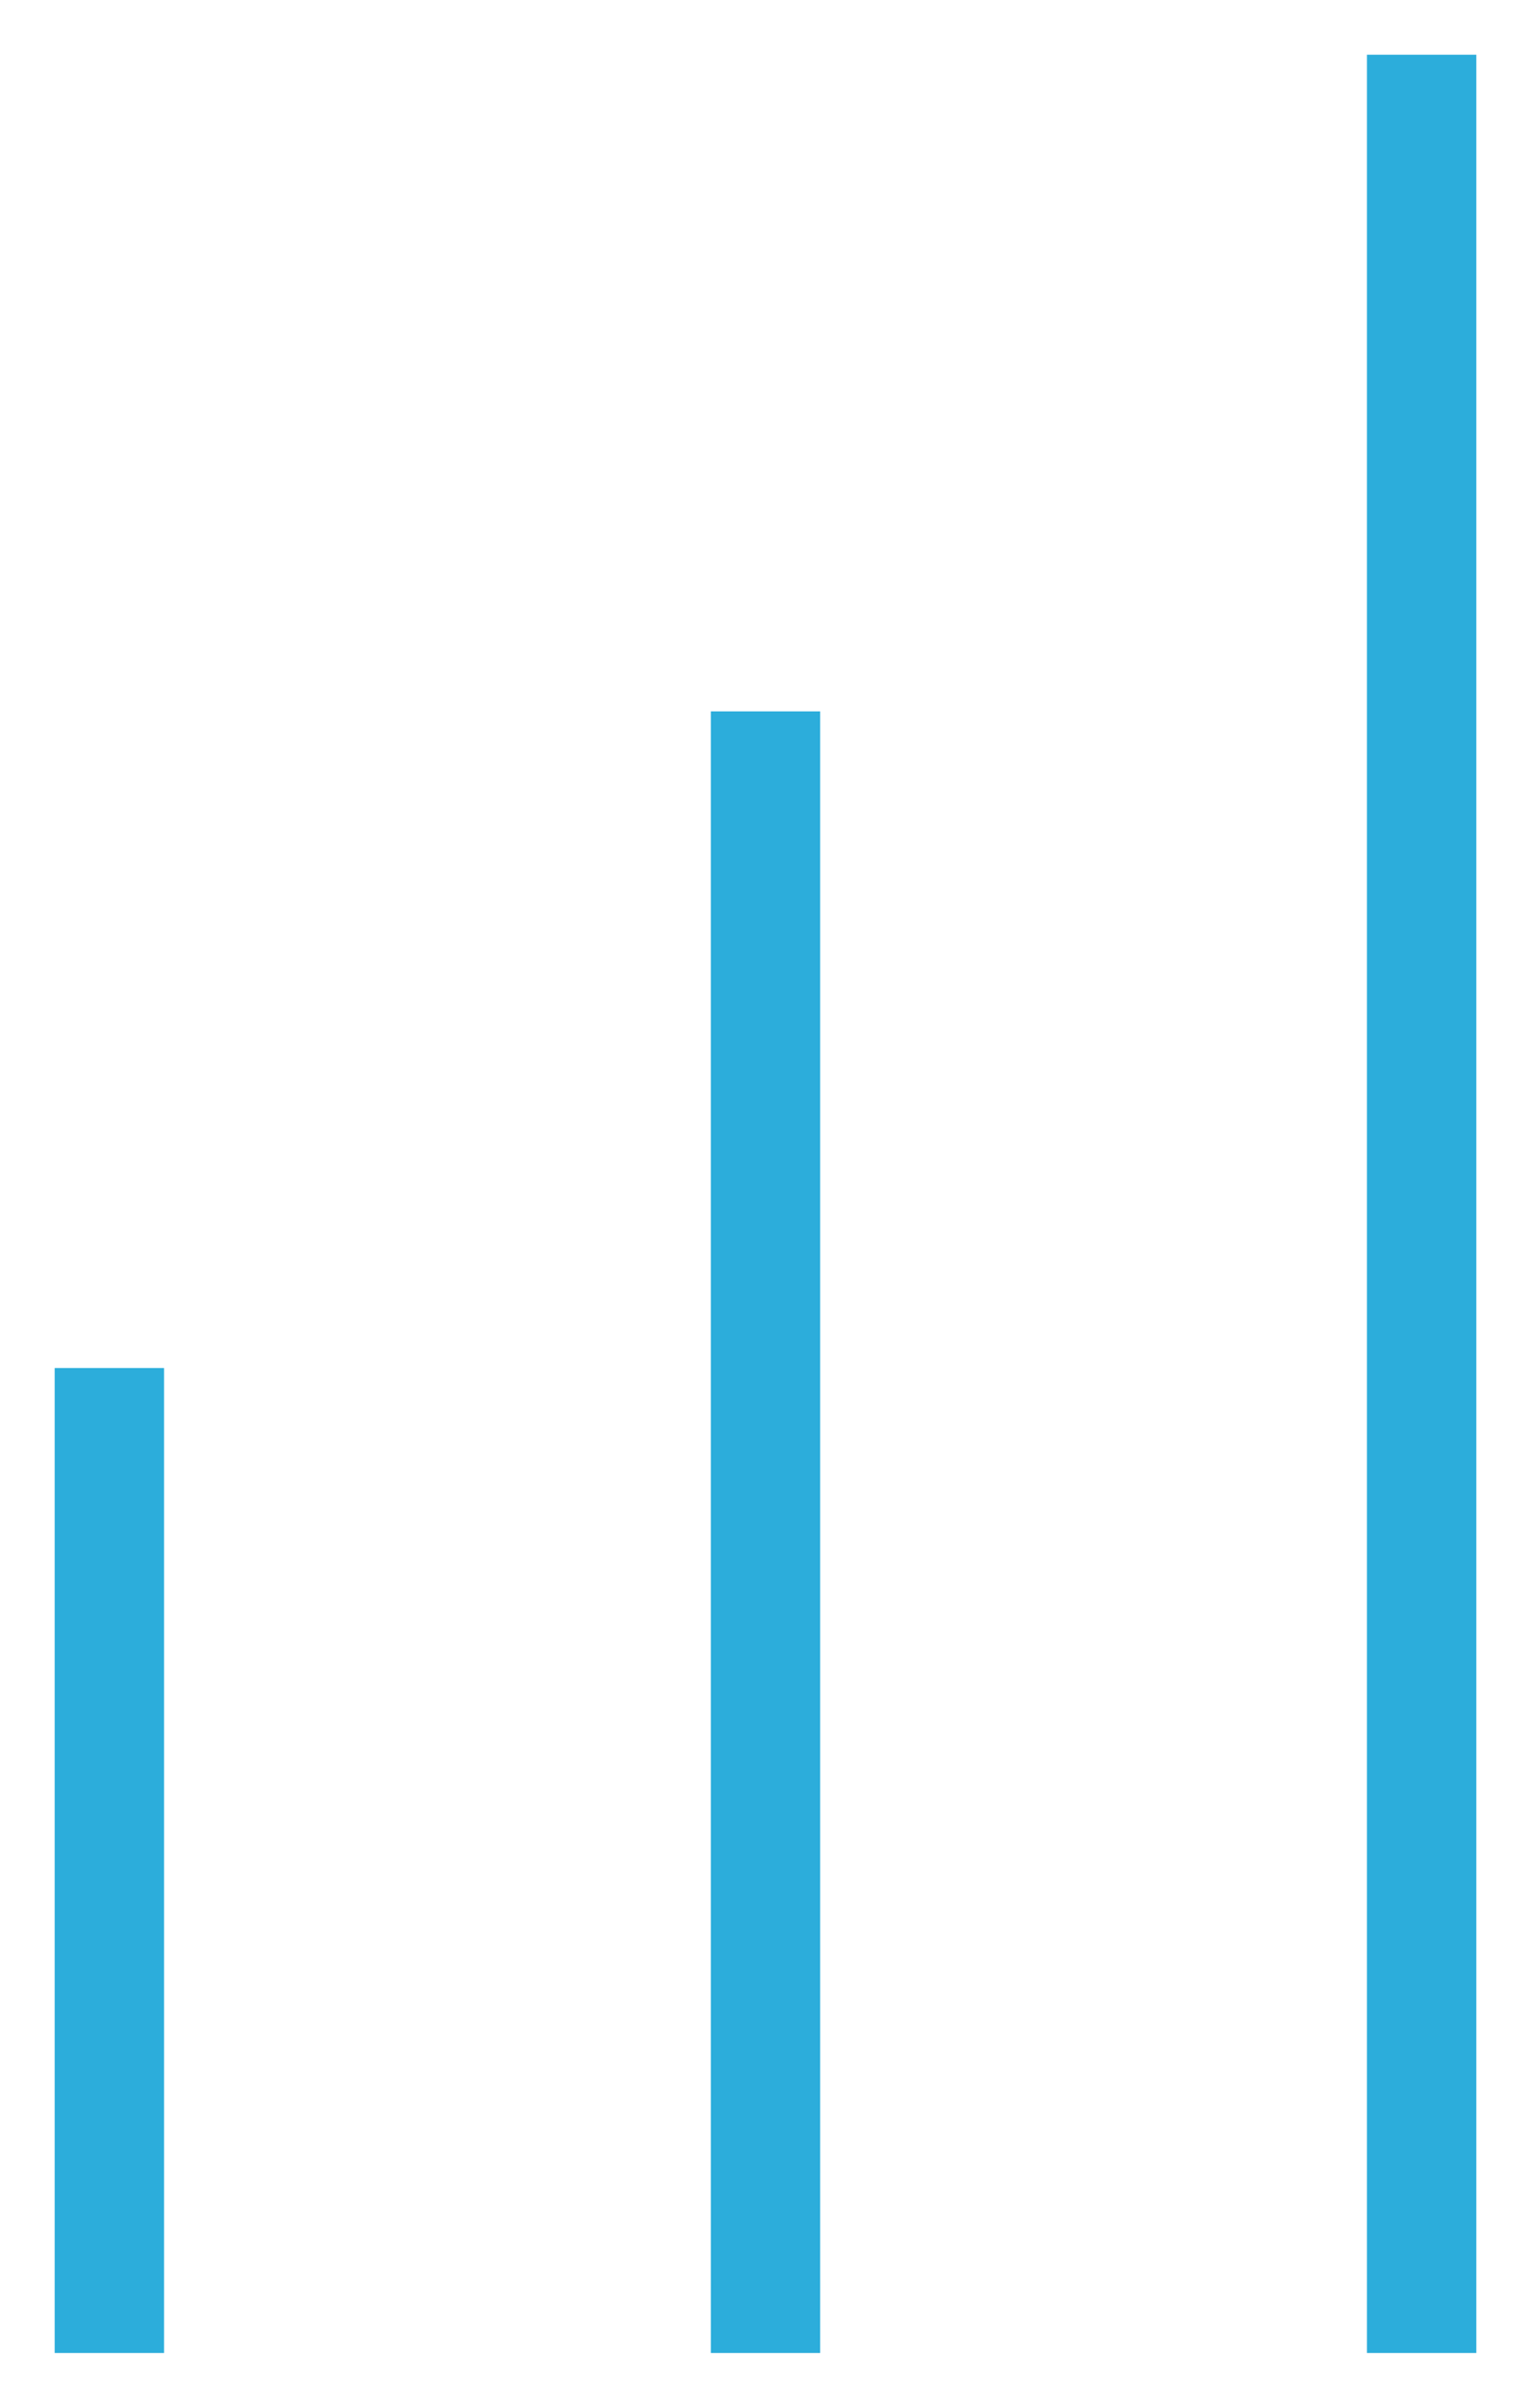
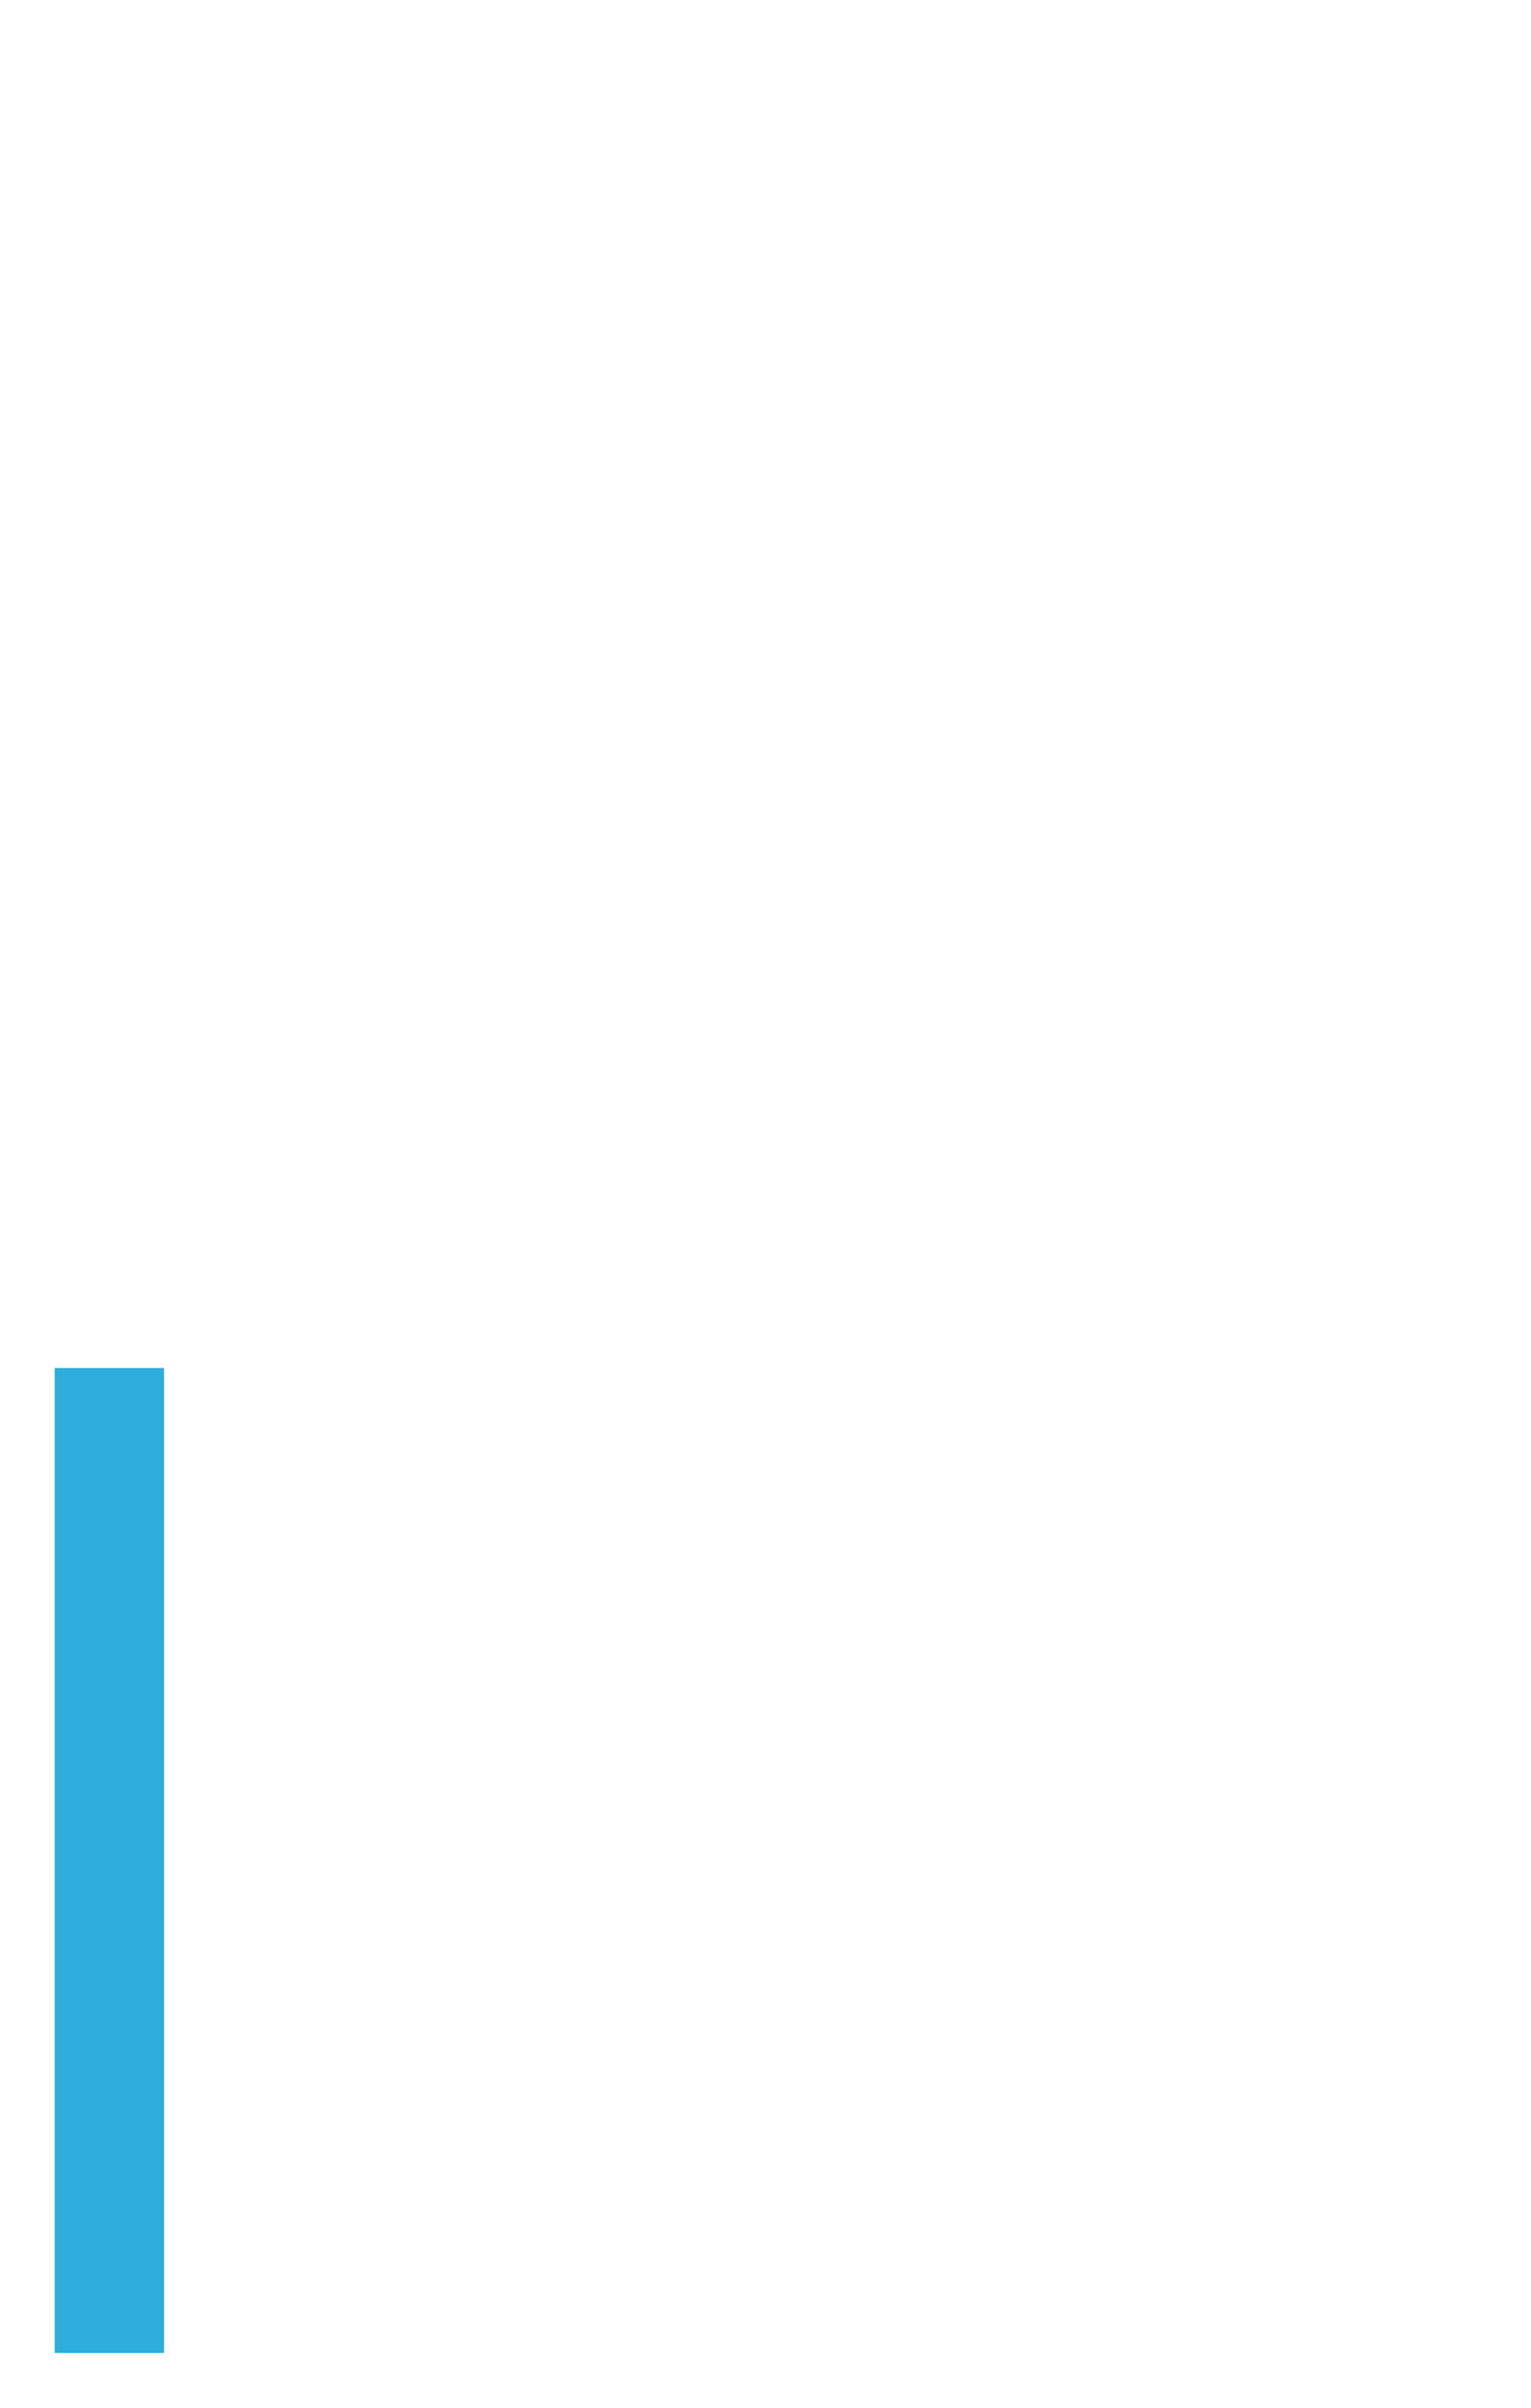
<svg xmlns="http://www.w3.org/2000/svg" width="14px" height="22px" viewBox="0 0 14 22" version="1.1">
  <title>Group 5</title>
  <desc>Created with Sketch.</desc>
  <defs />
  <g id="Page-1" stroke="none" stroke-width="1" fill="none" fill-rule="evenodd" stroke-linecap="square">
    <g id="Product" transform="translate(-235, -4272)" stroke="#2CADDB">
      <g id="Business-with-Basis" transform="translate(80, 4226)">
        <g id="Group-10" transform="translate(0, 47)">
          <g id="Group-5" transform="translate(155, 0)">
-             <path d="M7,6 L7,20" id="Line-3" />
-             <path d="M13,-6.9388939e-17 L13,20" id="Line-3" />
            <path d="M1,12 L1,20" id="Line-3" />
          </g>
        </g>
      </g>
    </g>
  </g>
</svg>